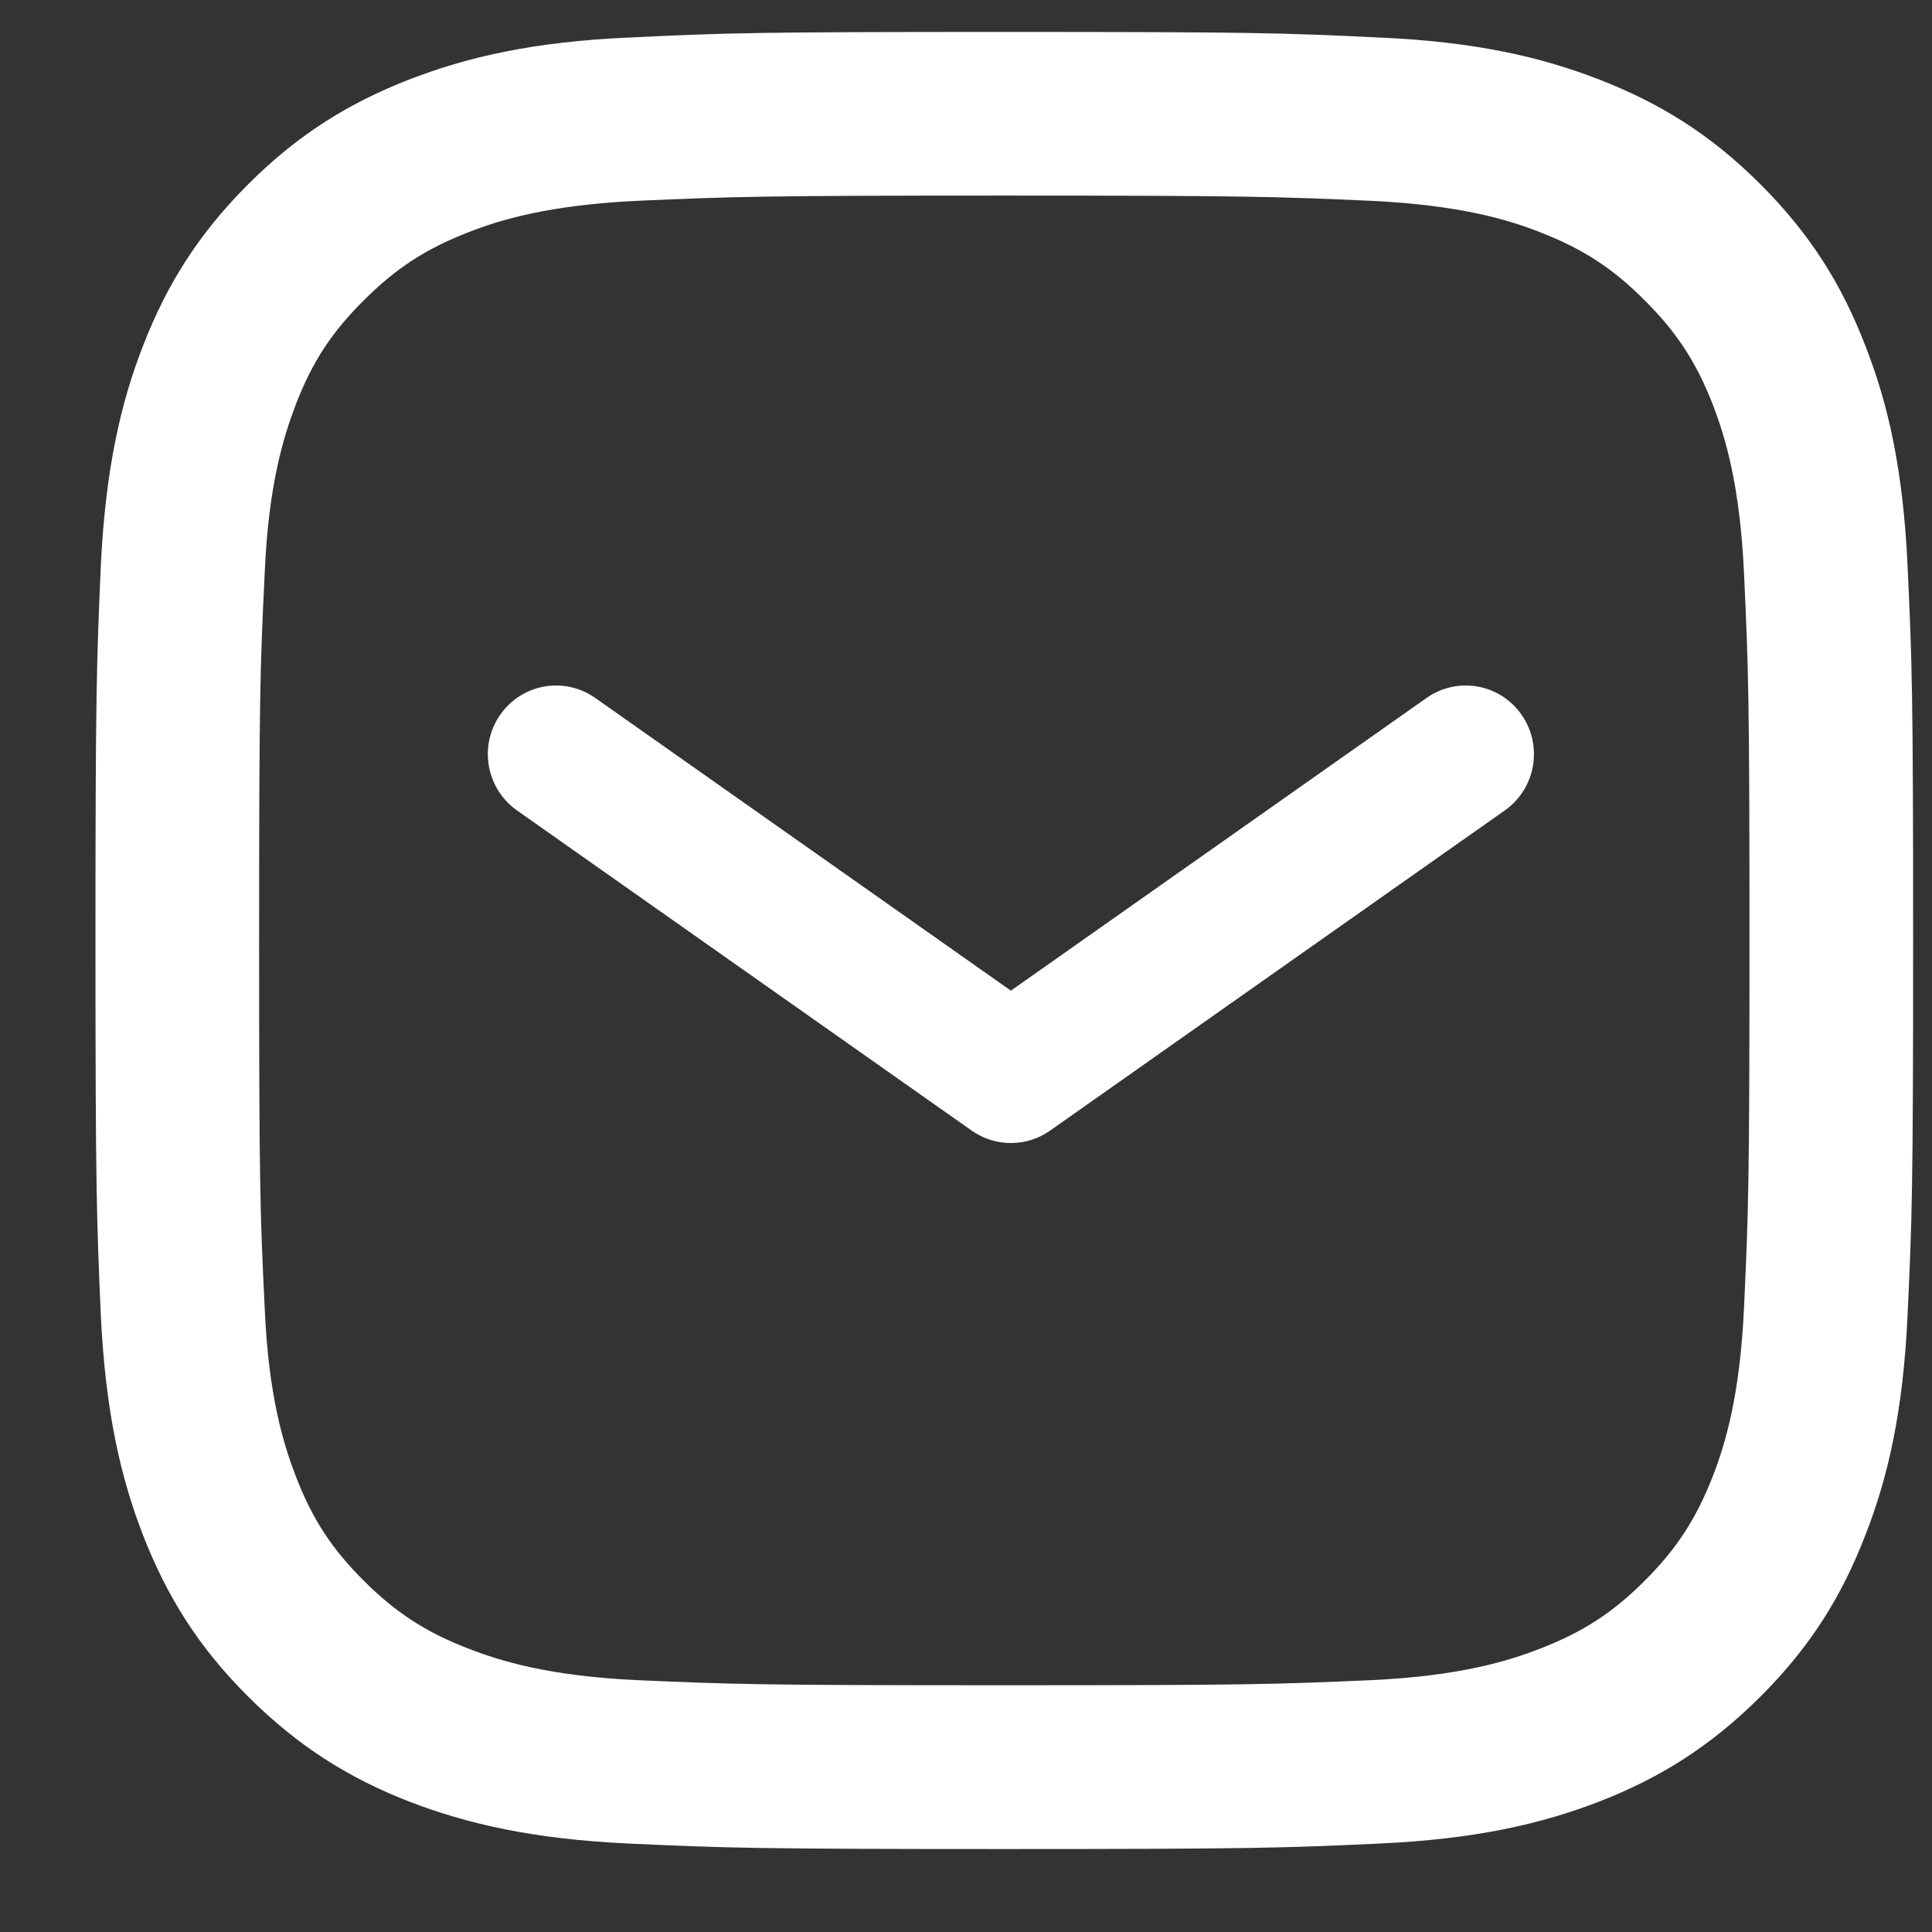
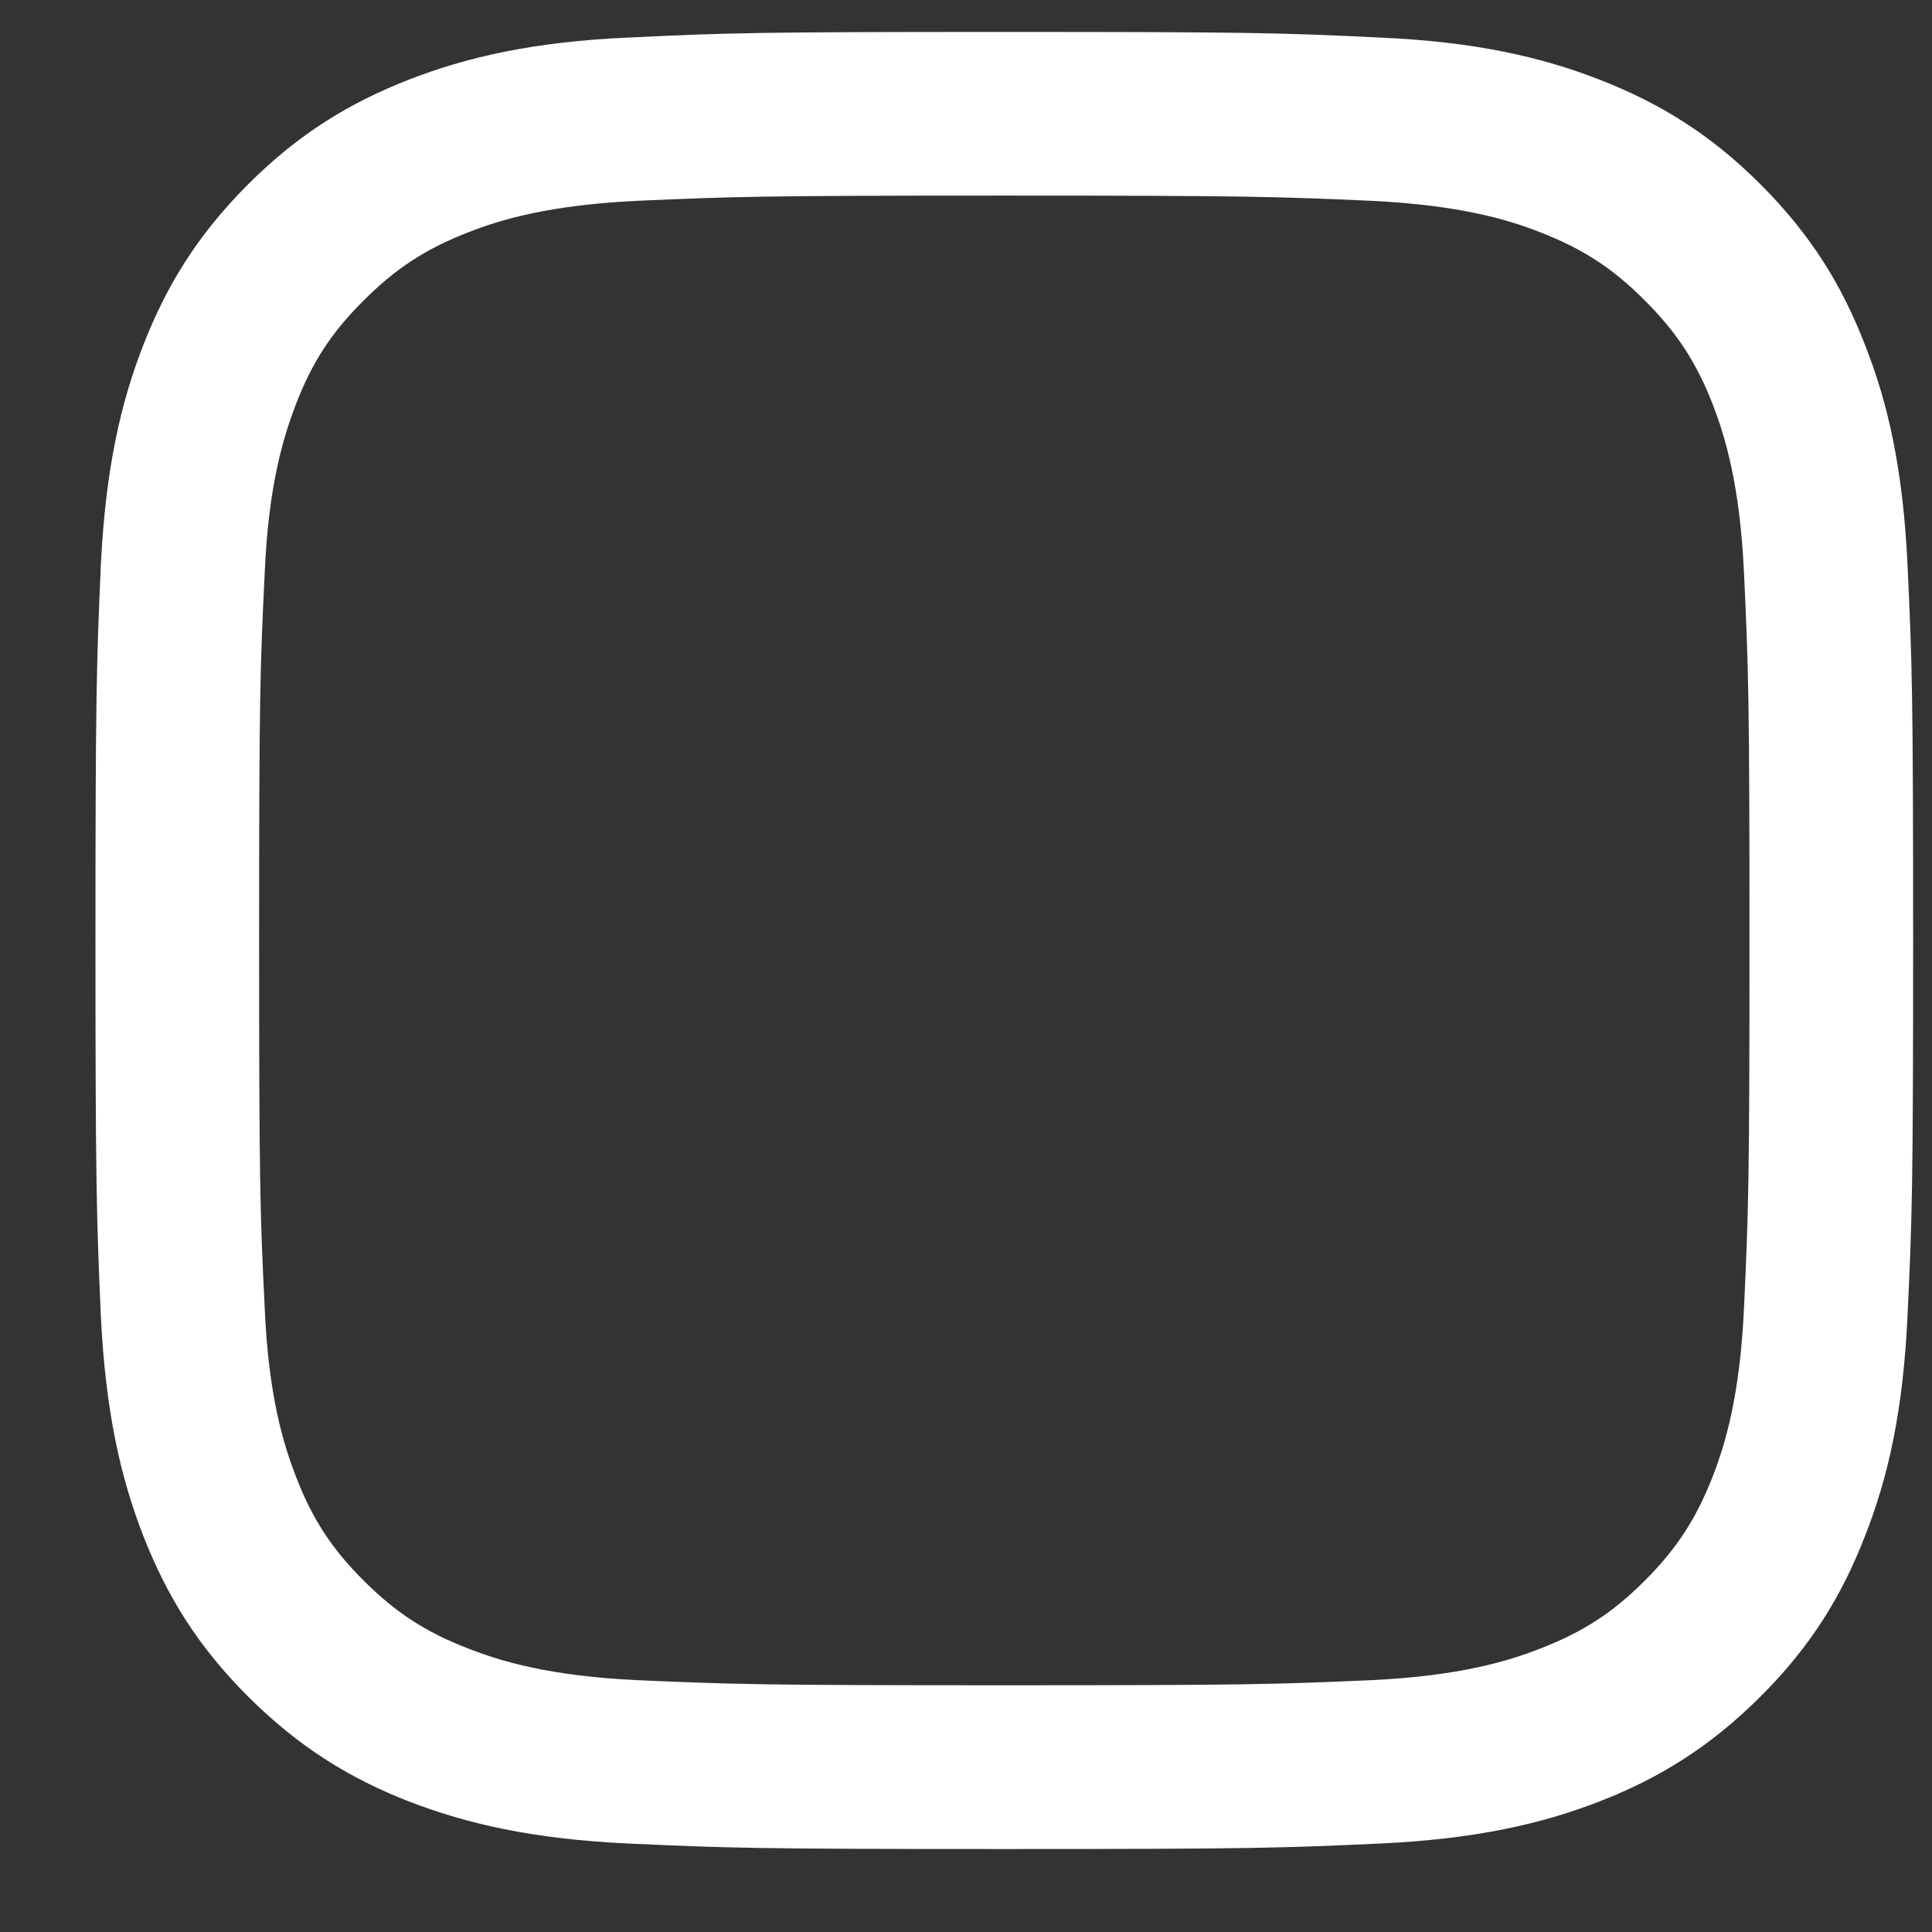
<svg xmlns="http://www.w3.org/2000/svg" width="17" height="17" viewBox="0 0 17 17" fill="none">
  <rect x="0" y="0" width="17" height="17" fill="#333333" stroke="none" />
  <path d="M15.346 11.506C15.31 12.285 15.18 12.709 15.071 12.99C14.926 13.363 14.752 13.63 14.471 13.91C14.193 14.189 13.926 14.362 13.553 14.506C13.272 14.616 12.846 14.747 12.067 14.784C11.224 14.821 10.974 14.829 8.836 14.829C6.7 14.829 6.449 14.821 5.606 14.784C4.826 14.747 4.403 14.616 4.121 14.506C3.746 14.362 3.482 14.189 3.202 13.91C2.92 13.63 2.746 13.363 2.603 12.99C2.495 12.709 2.362 12.285 2.329 11.506C2.288 10.663 2.28 10.409 2.28 8.277C2.28 6.14 2.288 5.888 2.329 5.045C2.362 4.266 2.495 3.843 2.603 3.559C2.746 3.187 2.92 2.921 3.202 2.642C3.482 2.362 3.746 2.189 4.121 2.044C4.403 1.933 4.826 1.805 5.606 1.767C6.449 1.73 6.7 1.721 8.836 1.721C10.974 1.721 11.224 1.73 12.067 1.767C12.846 1.805 13.272 1.933 13.553 2.044C13.926 2.189 14.193 2.362 14.471 2.642C14.752 2.921 14.926 3.187 15.071 3.559C15.18 3.843 15.31 4.266 15.346 5.045C15.385 5.888 15.394 6.14 15.394 8.277C15.394 10.409 15.385 10.663 15.346 11.506ZM16.785 4.98C16.746 4.128 16.612 3.546 16.412 3.039C16.209 2.513 15.937 2.068 15.491 1.622C15.047 1.178 14.601 0.906 14.075 0.701C13.566 0.503 12.986 0.367 12.134 0.33C11.281 0.289 11.009 0.281 8.836 0.281C6.665 0.281 6.391 0.289 5.539 0.33C4.688 0.367 4.108 0.503 3.597 0.701C3.073 0.906 2.627 1.178 2.183 1.622C1.737 2.068 1.465 2.513 1.26 3.039C1.062 3.546 0.928 4.128 0.887 4.98C0.85 5.832 0.84 6.105 0.84 8.277C0.84 10.447 0.85 10.719 0.887 11.572C0.928 12.422 1.062 13.003 1.26 13.512C1.465 14.036 1.737 14.484 2.183 14.928C2.627 15.371 3.073 15.646 3.597 15.851C4.108 16.048 4.688 16.183 5.539 16.222C6.391 16.261 6.665 16.27 8.836 16.27C11.009 16.27 11.281 16.261 12.134 16.222C12.986 16.183 13.566 16.048 14.075 15.851C14.601 15.646 15.047 15.371 15.491 14.928C15.937 14.484 16.209 14.036 16.412 13.512C16.612 13.003 16.746 12.422 16.785 11.572C16.825 10.719 16.834 10.447 16.834 8.277C16.834 6.105 16.825 5.832 16.785 4.98Z" fill="white" />
-   <path fill-rule="evenodd" clip-rule="evenodd" d="M4.401 6.29C4.591 6.016 4.965 5.95 5.237 6.141L8.895 8.717L12.553 6.141C12.825 5.95 13.199 6.016 13.389 6.29C13.579 6.563 13.513 6.939 13.241 7.131L9.239 9.949C9.033 10.094 8.757 10.094 8.551 9.949L4.549 7.131C4.277 6.939 4.211 6.563 4.401 6.29Z" fill="white" />
</svg>